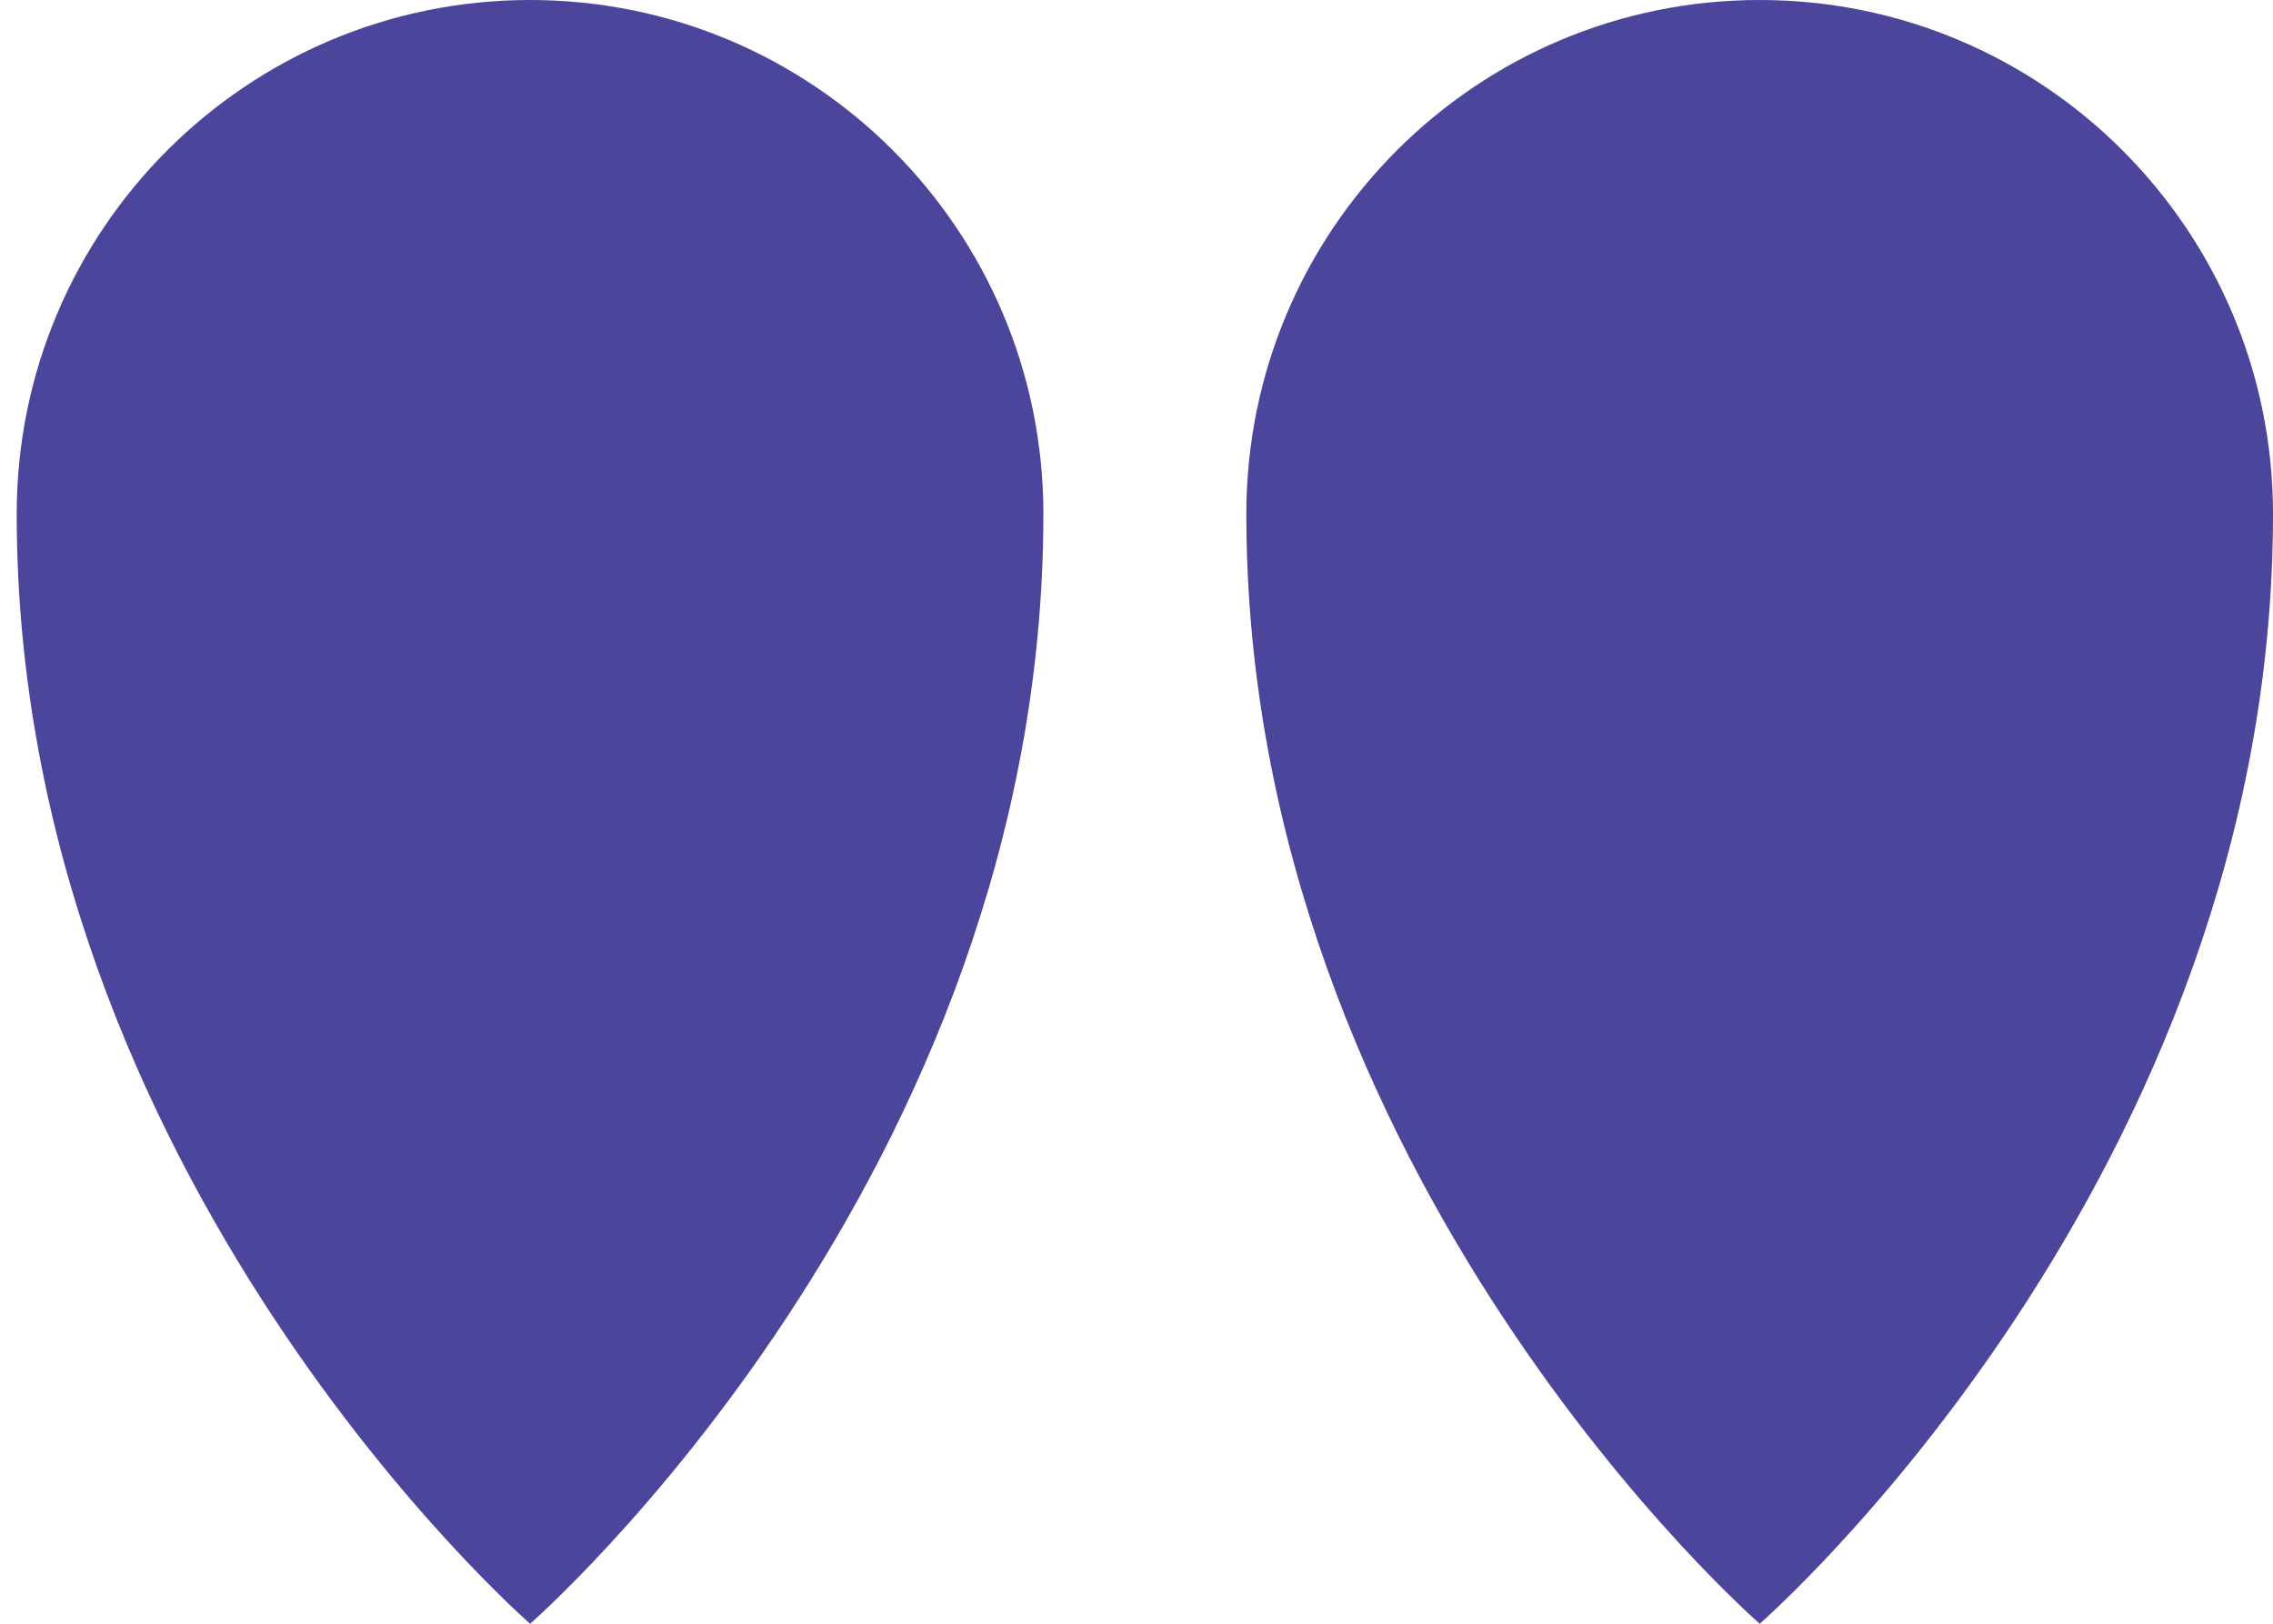
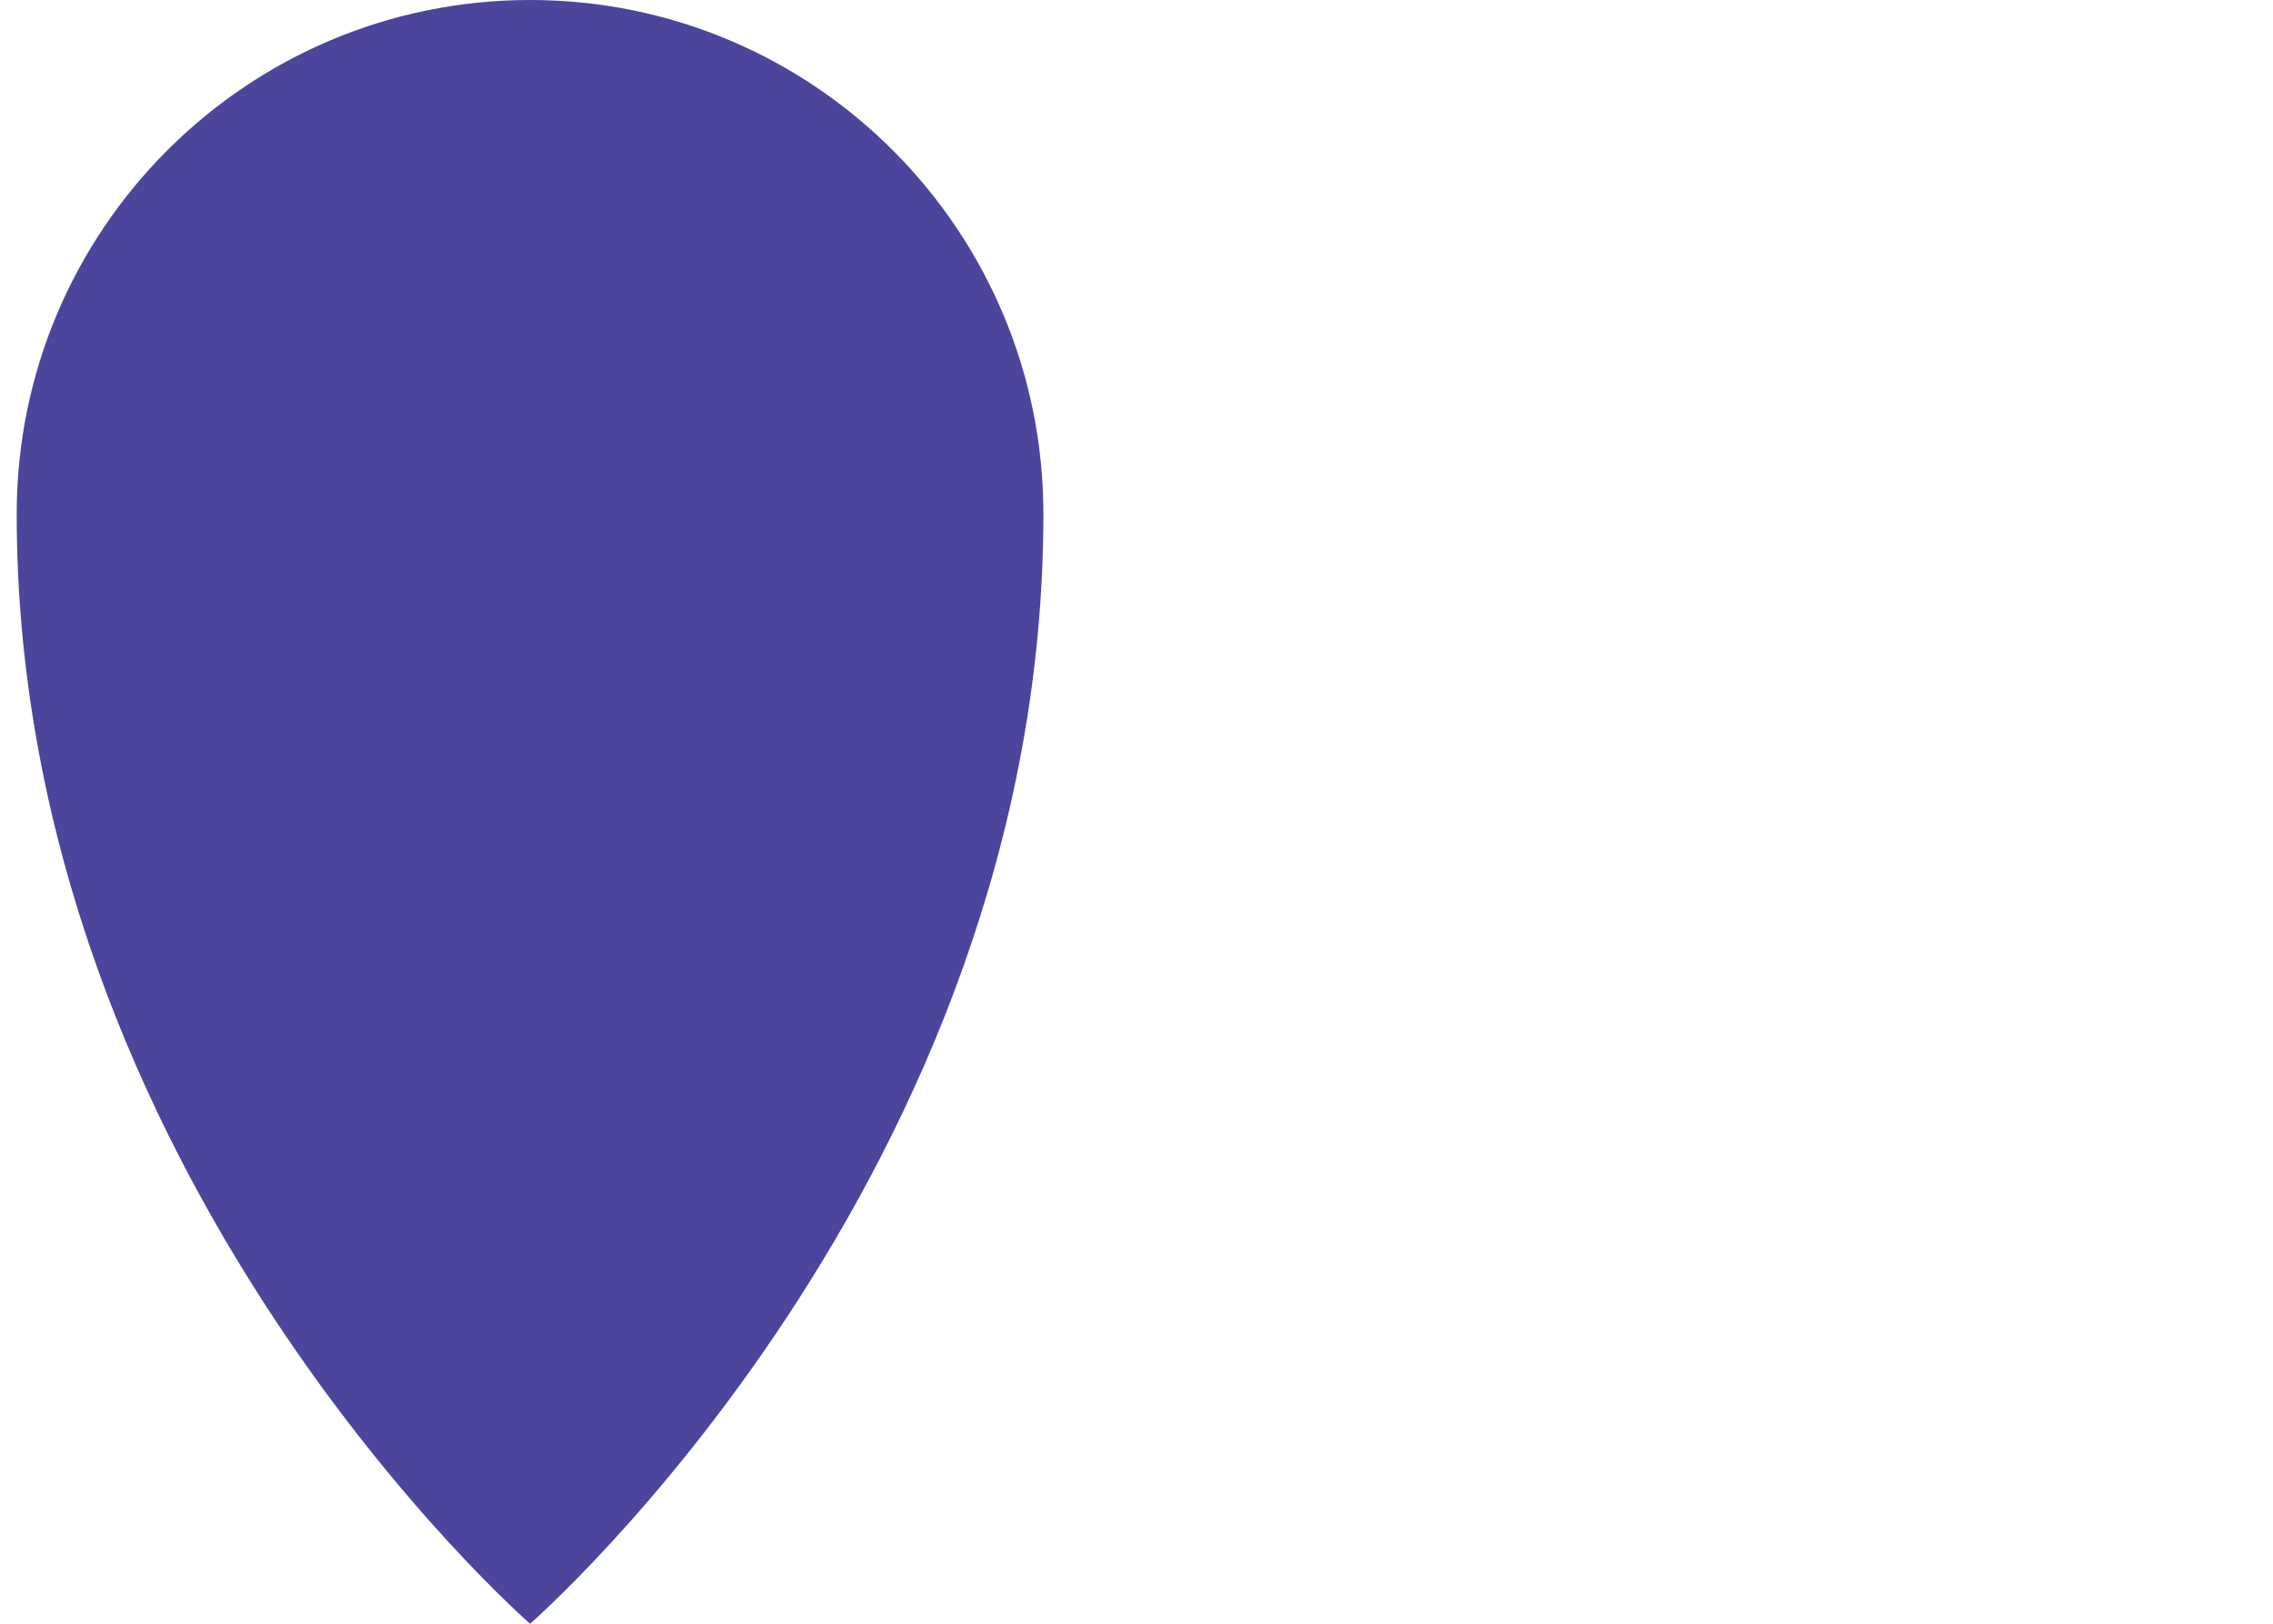
<svg xmlns="http://www.w3.org/2000/svg" width="112" height="80" viewBox="0 0 112 80" fill="none">
-   <path d="M0.823 25.323C0.823 11.338 12.149 0 26.12 0C40.091 0 51.412 11.338 51.412 25.323C51.412 57.979 26.12 80 26.12 80C26.12 80 0.823 57.974 0.823 25.323Z" fill="#4B459C" />
-   <path d="M61.412 25.323C61.412 11.338 72.737 0 86.708 0C100.679 0 112 11.338 112 25.323C112 57.979 86.708 80 86.708 80C86.708 80 61.412 57.974 61.412 25.323Z" fill="#4B459C" />
+   <path d="M0.823 25.323C0.823 11.338 12.149 0 26.12 0C40.091 0 51.412 11.338 51.412 25.323C51.412 57.979 26.12 80 26.12 80C26.12 80 0.823 57.974 0.823 25.323" fill="#4B459C" />
</svg>